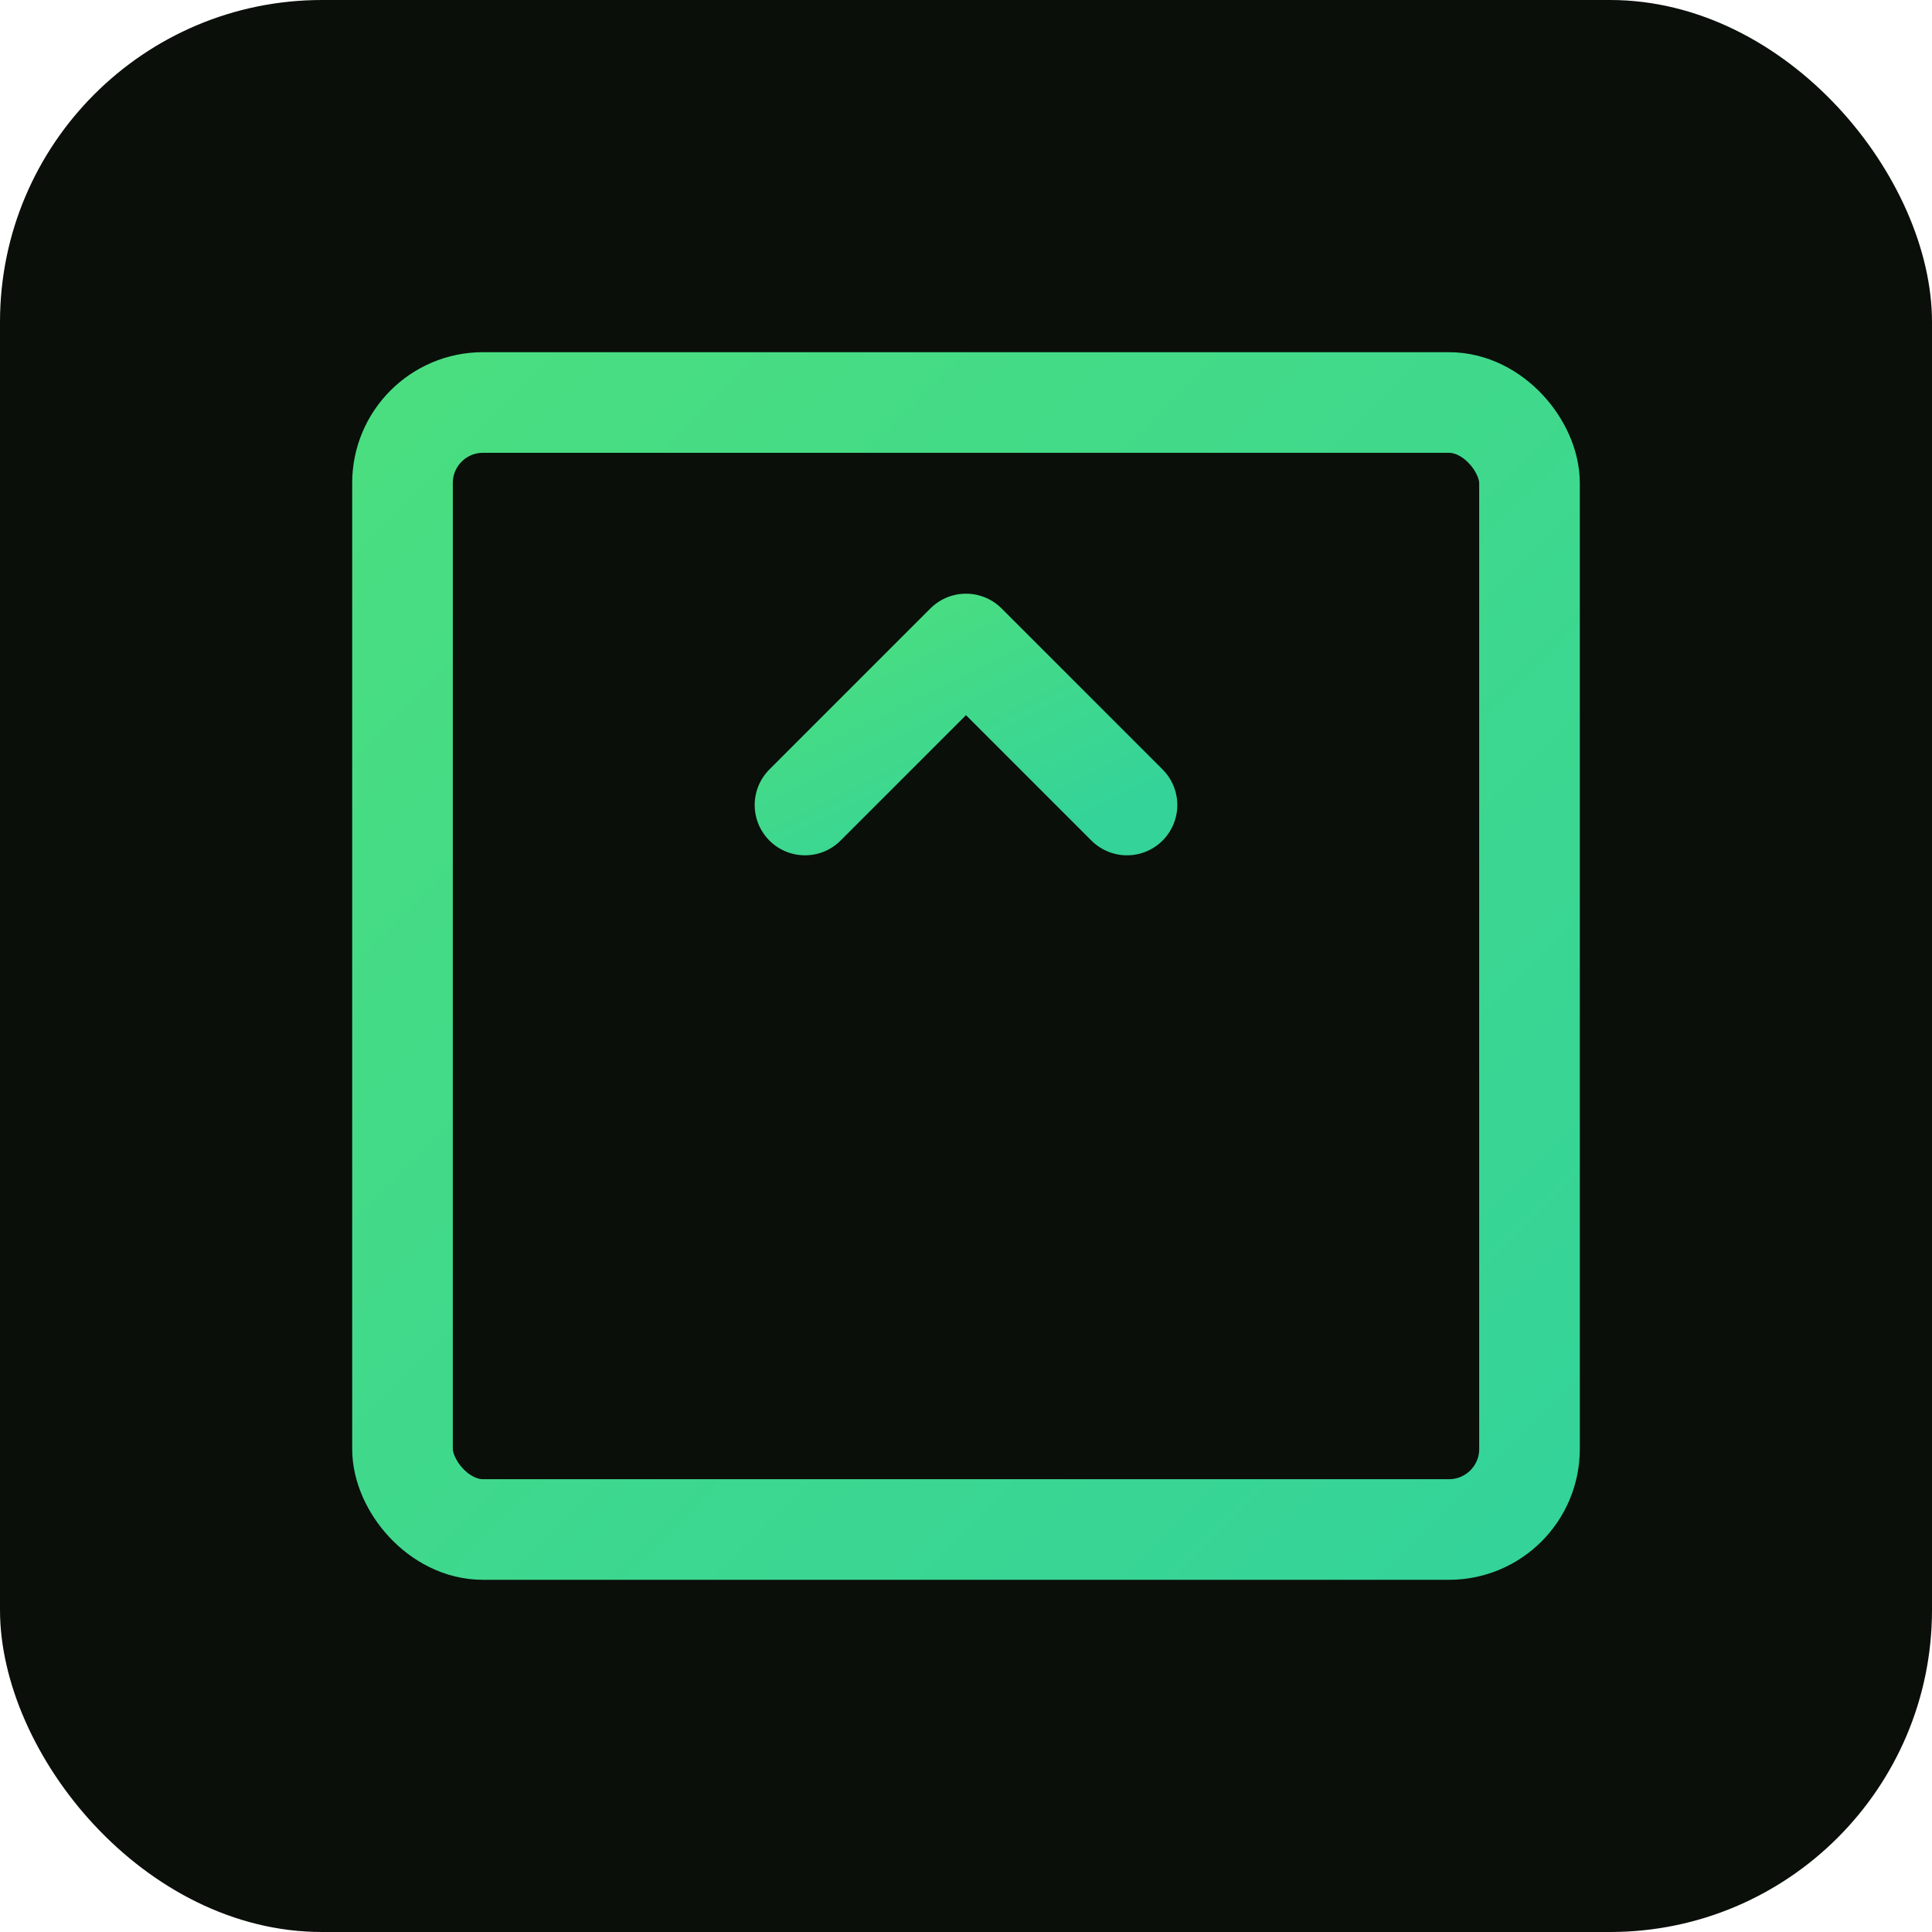
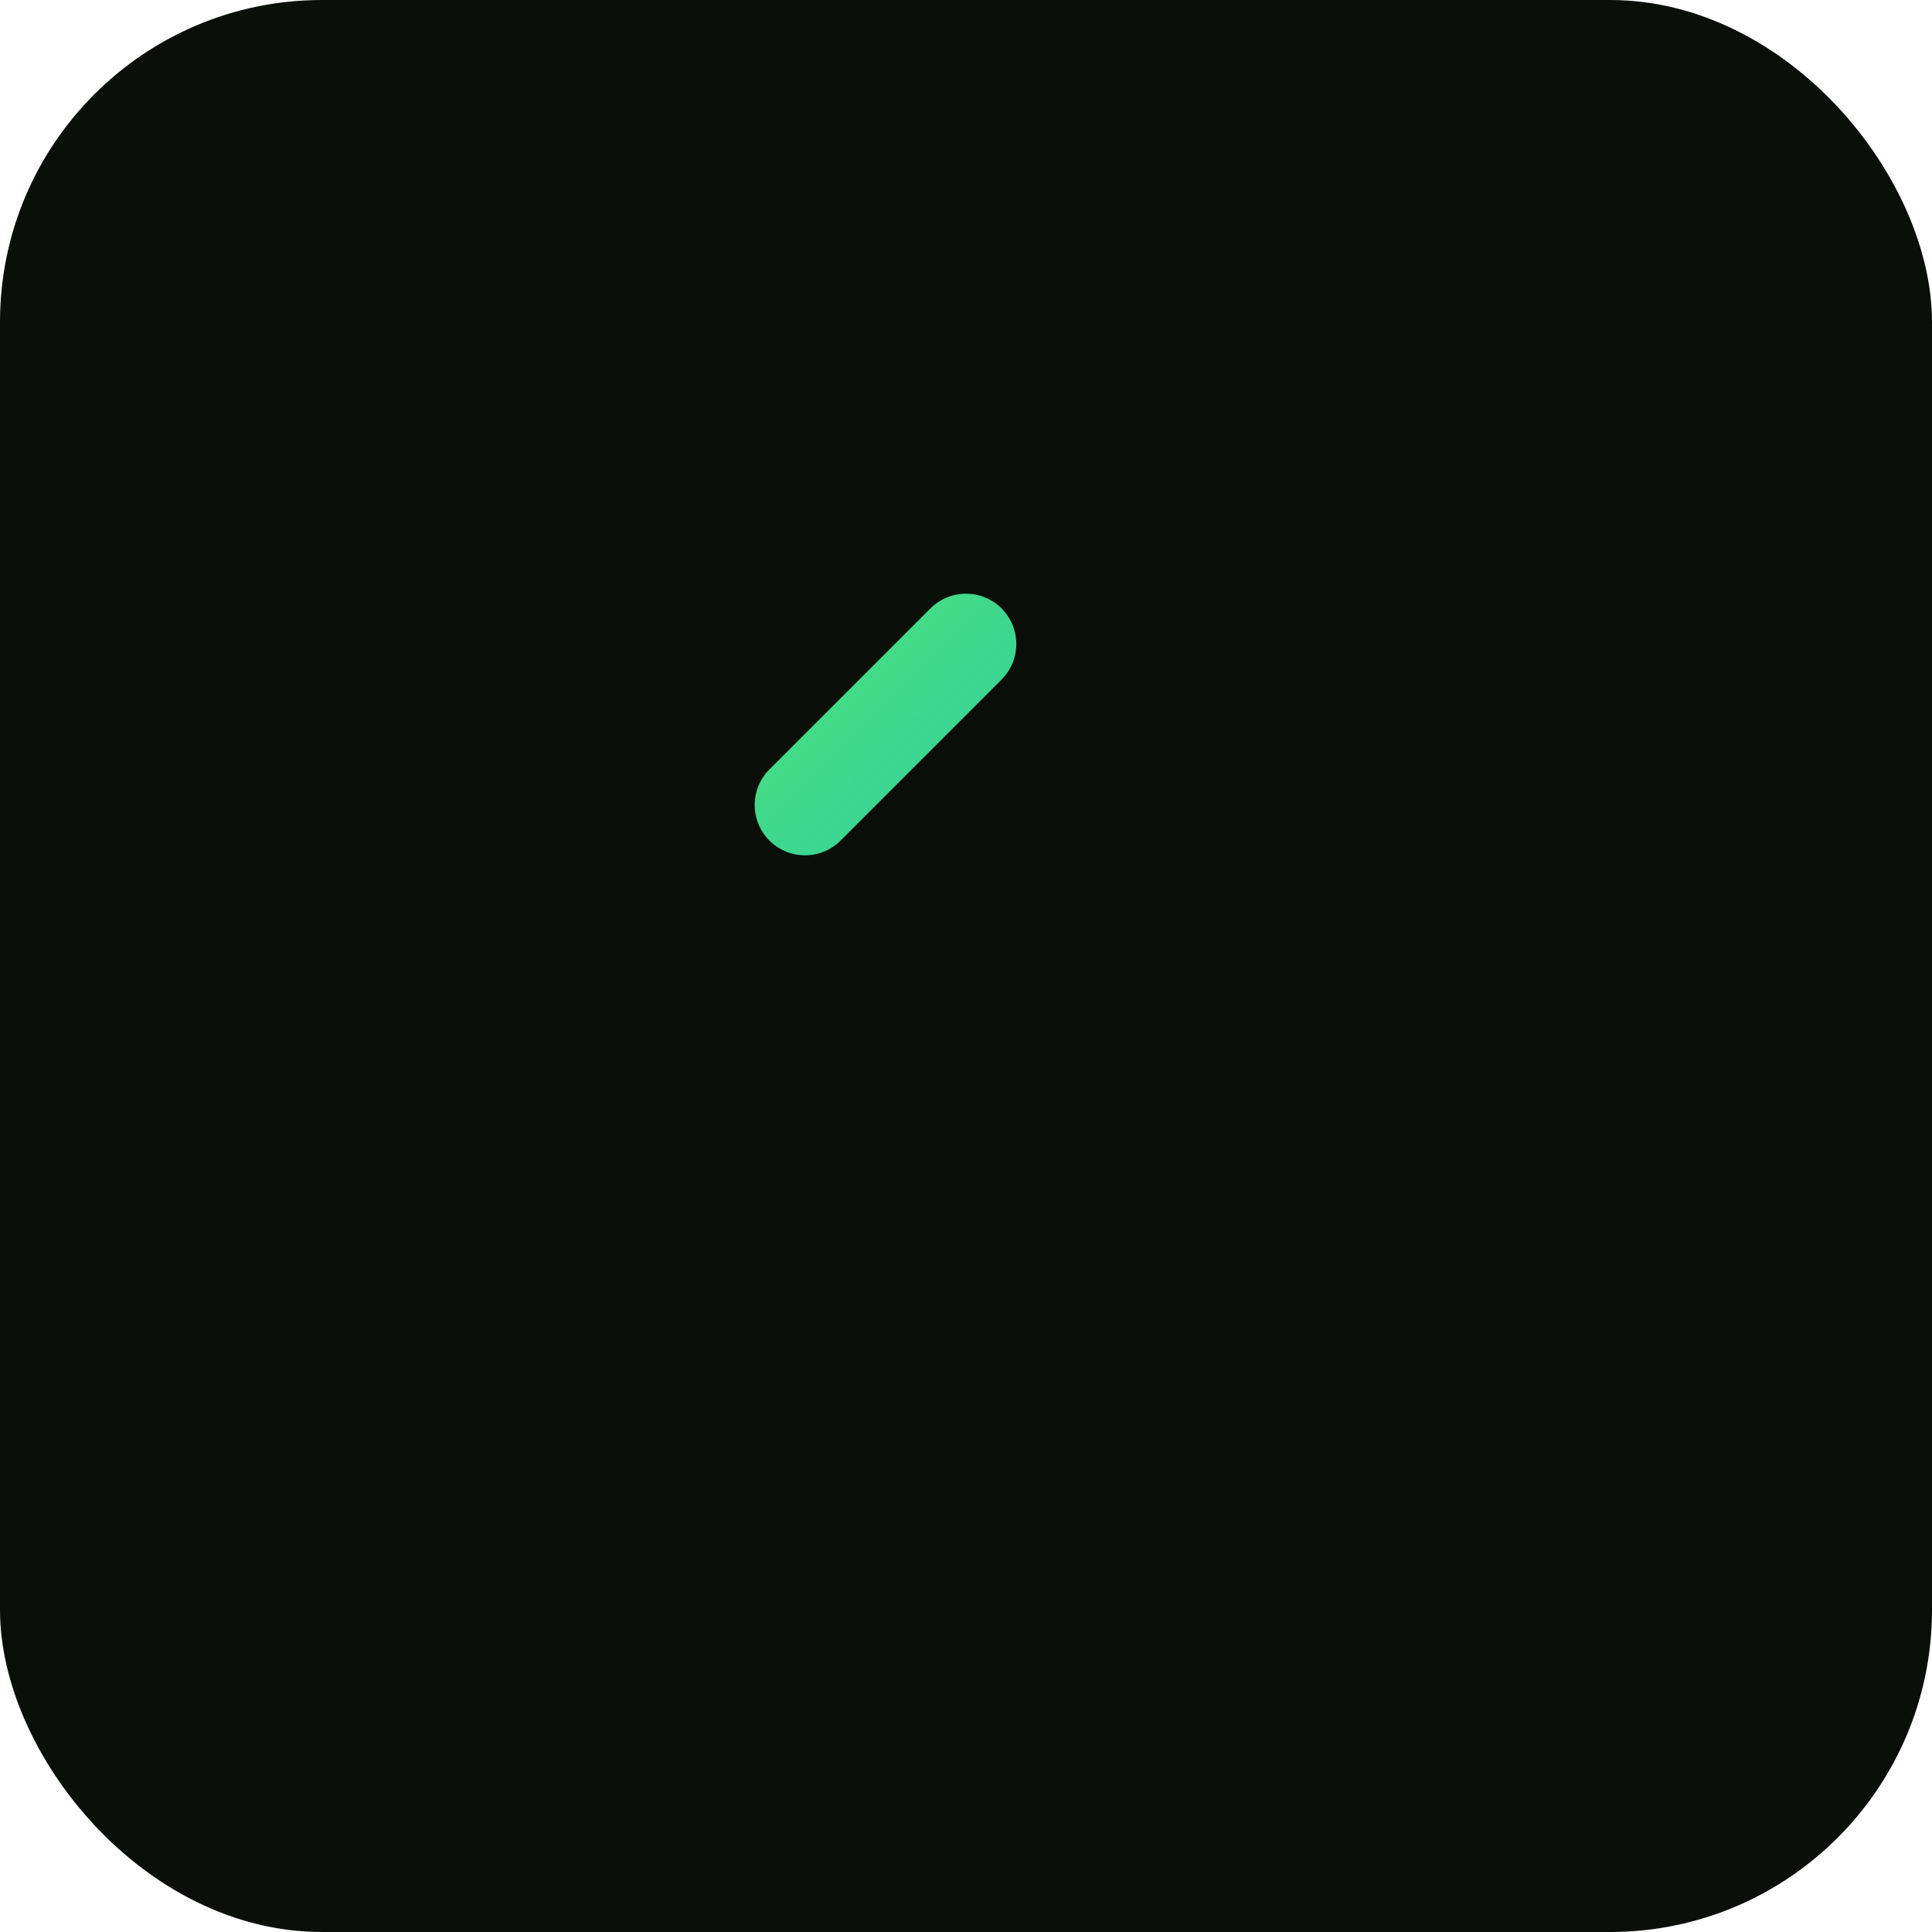
<svg xmlns="http://www.w3.org/2000/svg" width="48" height="48" viewBox="0 0 48 48" fill="none">
  <defs>
    <linearGradient id="favicon-bg" x1="0%" y1="0%" x2="100%" y2="100%">
      <stop offset="0%" style="stop-color:#22c55e;stop-opacity:1" />
      <stop offset="100%" style="stop-color:#10b981;stop-opacity:1" />
    </linearGradient>
    <linearGradient id="favicon-accent" x1="0%" y1="0%" x2="100%" y2="100%">
      <stop offset="0%" style="stop-color:#4ade80;stop-opacity:1" />
      <stop offset="100%" style="stop-color:#34d399;stop-opacity:1" />
    </linearGradient>
  </defs>
  <rect width="48" height="48" rx="8" fill="#0a0f0a" />
  <g stroke="url(#favicon-accent)" stroke-width="2.5" fill="none">
-     <rect x="10" y="10" width="28" height="28" rx="2" />
    <line x1="19.33" y1="10" x2="19.33" y2="38" />
    <line x1="28.67" y1="10" x2="28.67" y2="38" />
    <line x1="10" y1="19.33" x2="38" y2="19.33" />
    <line x1="10" y1="28.67" x2="38" y2="28.67" />
  </g>
  <g>
-     <path d="M24 16 L24 32" stroke="url(#favicon-accent)" stroke-width="2.5" stroke-linecap="round" />
-     <path d="M20 20 L24 16 L28 20" stroke="url(#favicon-accent)" stroke-width="2.5" stroke-linecap="round" stroke-linejoin="round" fill="none" />
+     <path d="M20 20 L24 16 " stroke="url(#favicon-accent)" stroke-width="2.5" stroke-linecap="round" stroke-linejoin="round" fill="none" />
  </g>
</svg>